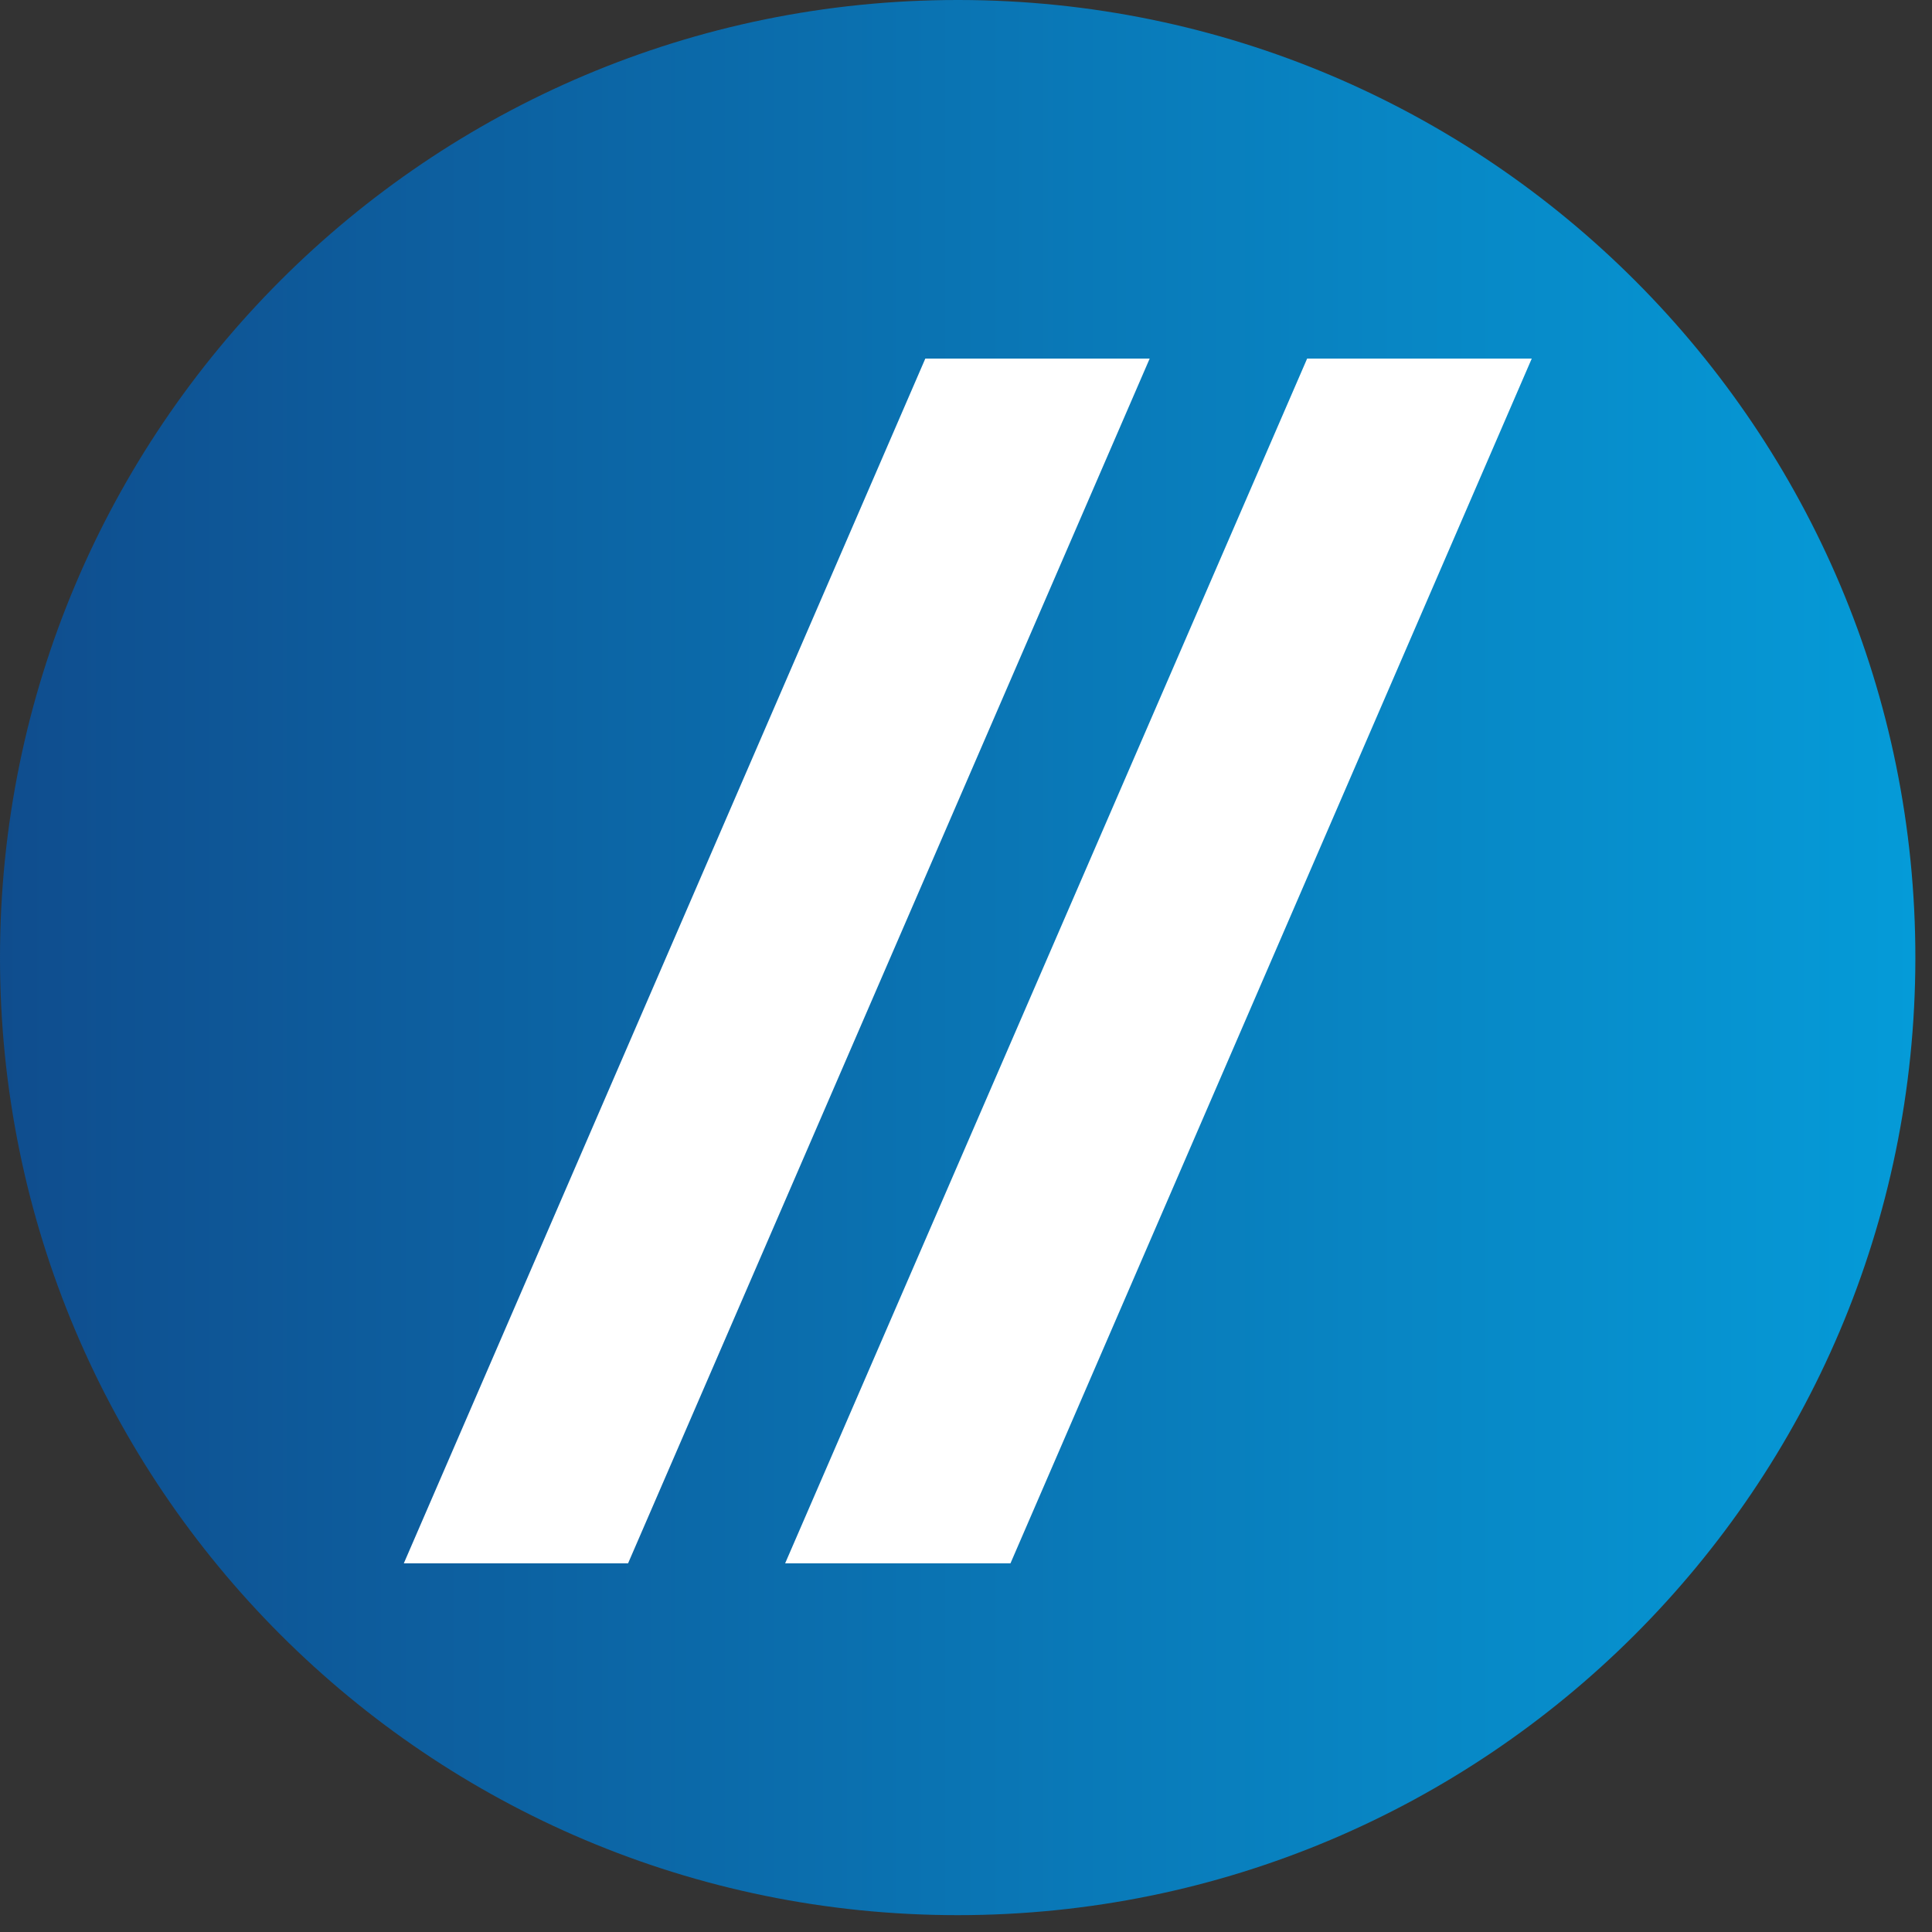
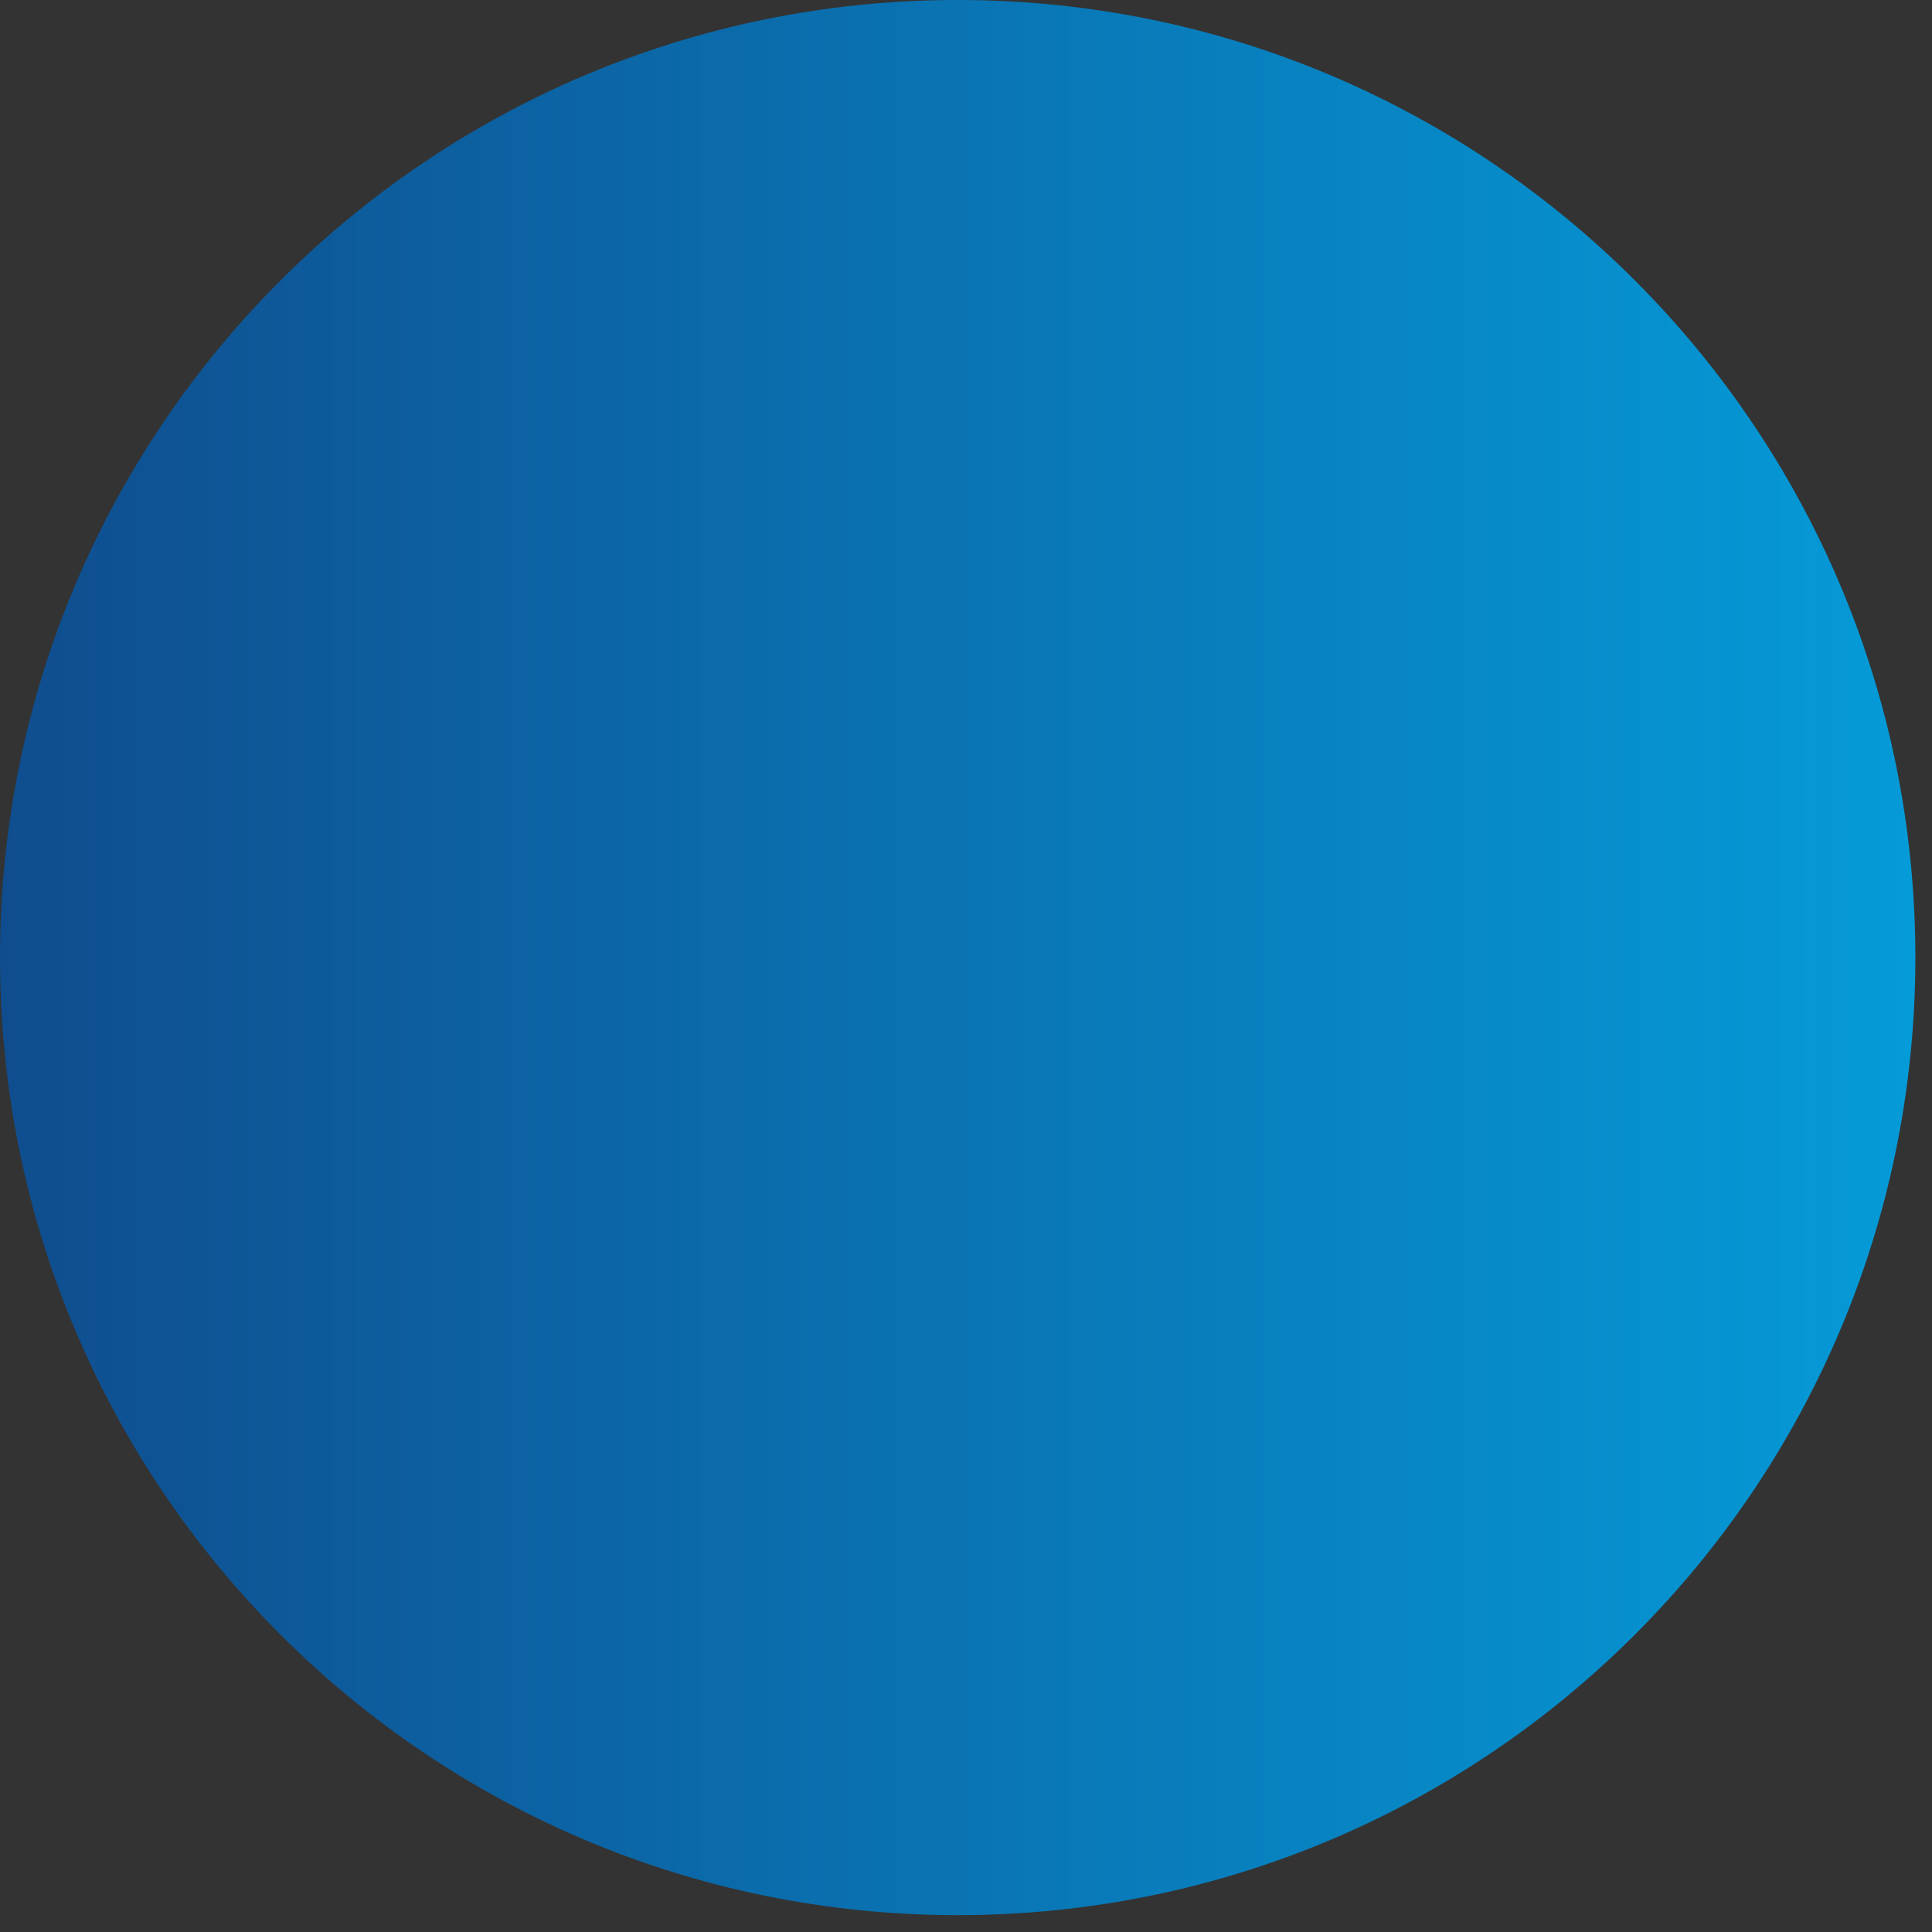
<svg xmlns="http://www.w3.org/2000/svg" width="54" height="54" fill="none">
  <rect width="100%" height="100%" fill="#333333" stroke="none" />
  <path d="M26.767 0C11.983 0 0 11.982 0 26.765c0 14.782 11.983 26.764 26.767 26.764 14.773 0 26.75-11.964 26.768-26.735C53.552 12.01 41.58.014 26.797 0h-.03z" fill="url(#a)" />
-   <path d="m11.287 43.695 14.576-33.673h6.271L17.555 43.695h-6.268zM28.242 43.695h-6.297l14.59-33.673h6.278l-14.57 33.673z" fill="#fff" />
  <defs>
    <linearGradient id="a" x1="0" y1="26.765" x2="53.535" y2="26.765" gradientUnits="userSpaceOnUse">
      <stop stop-color="#0F4D8E" />
      <stop offset="1" stop-color="#059BD8" />
    </linearGradient>
  </defs>
</svg>